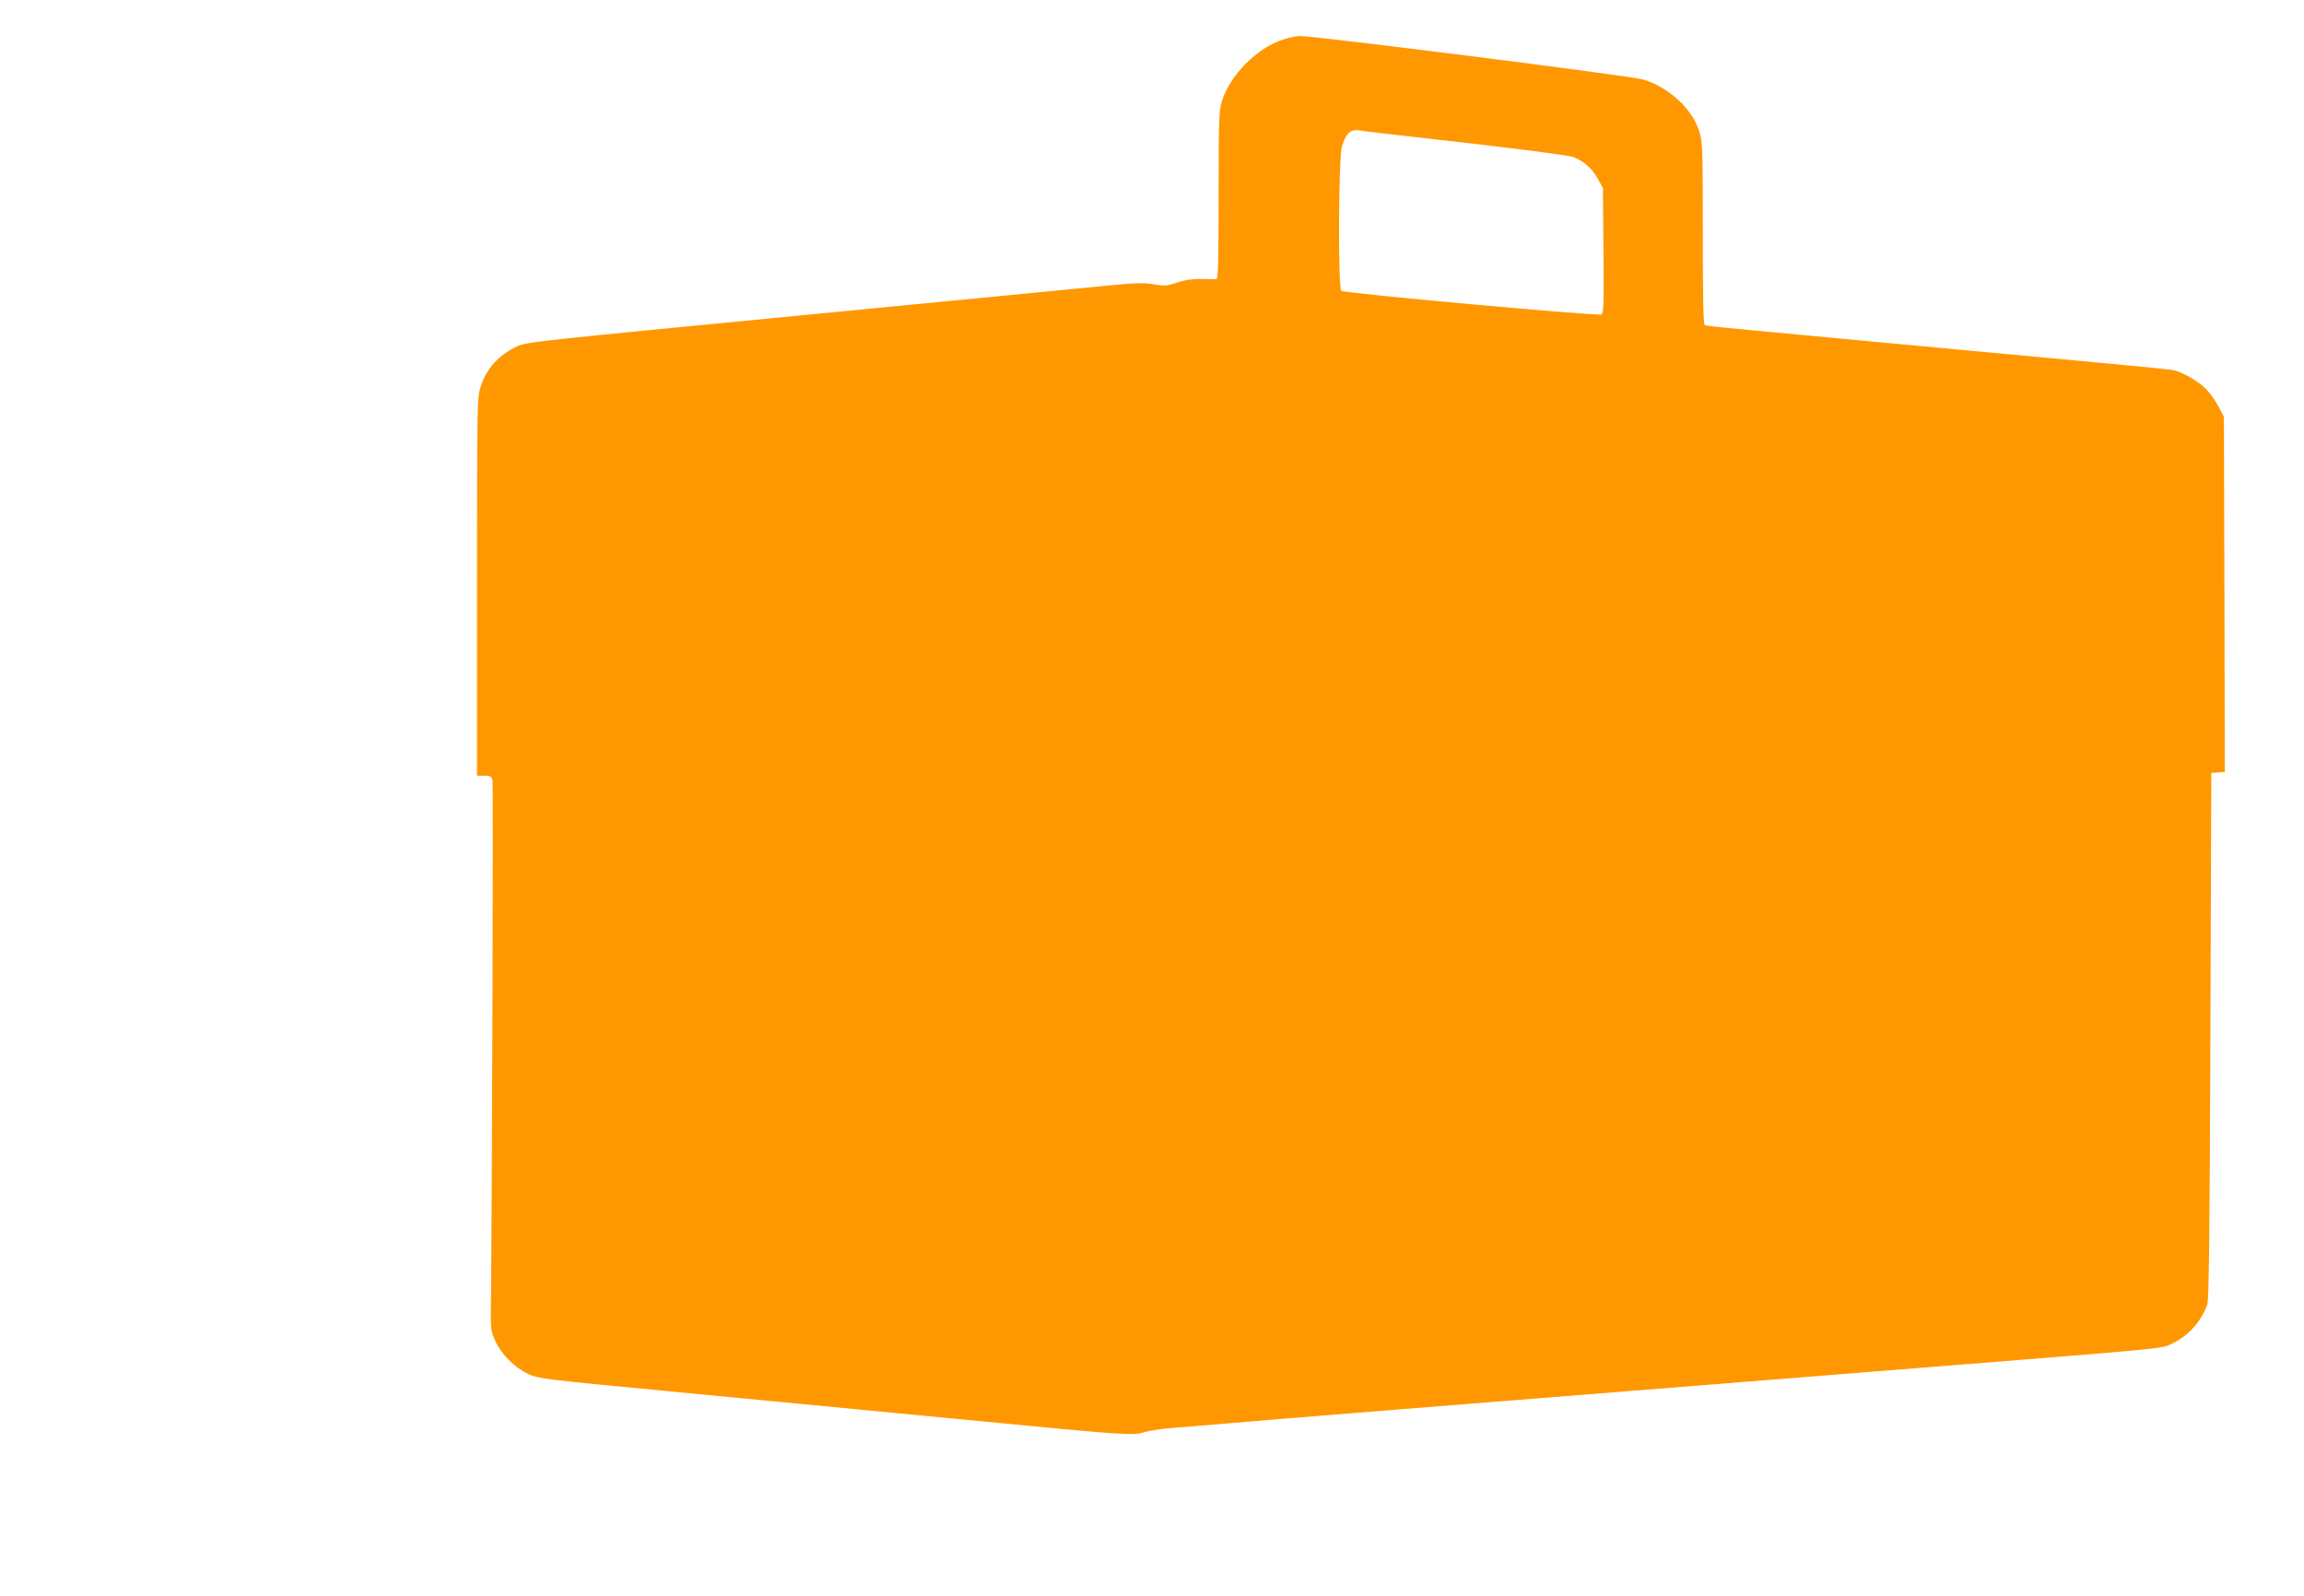
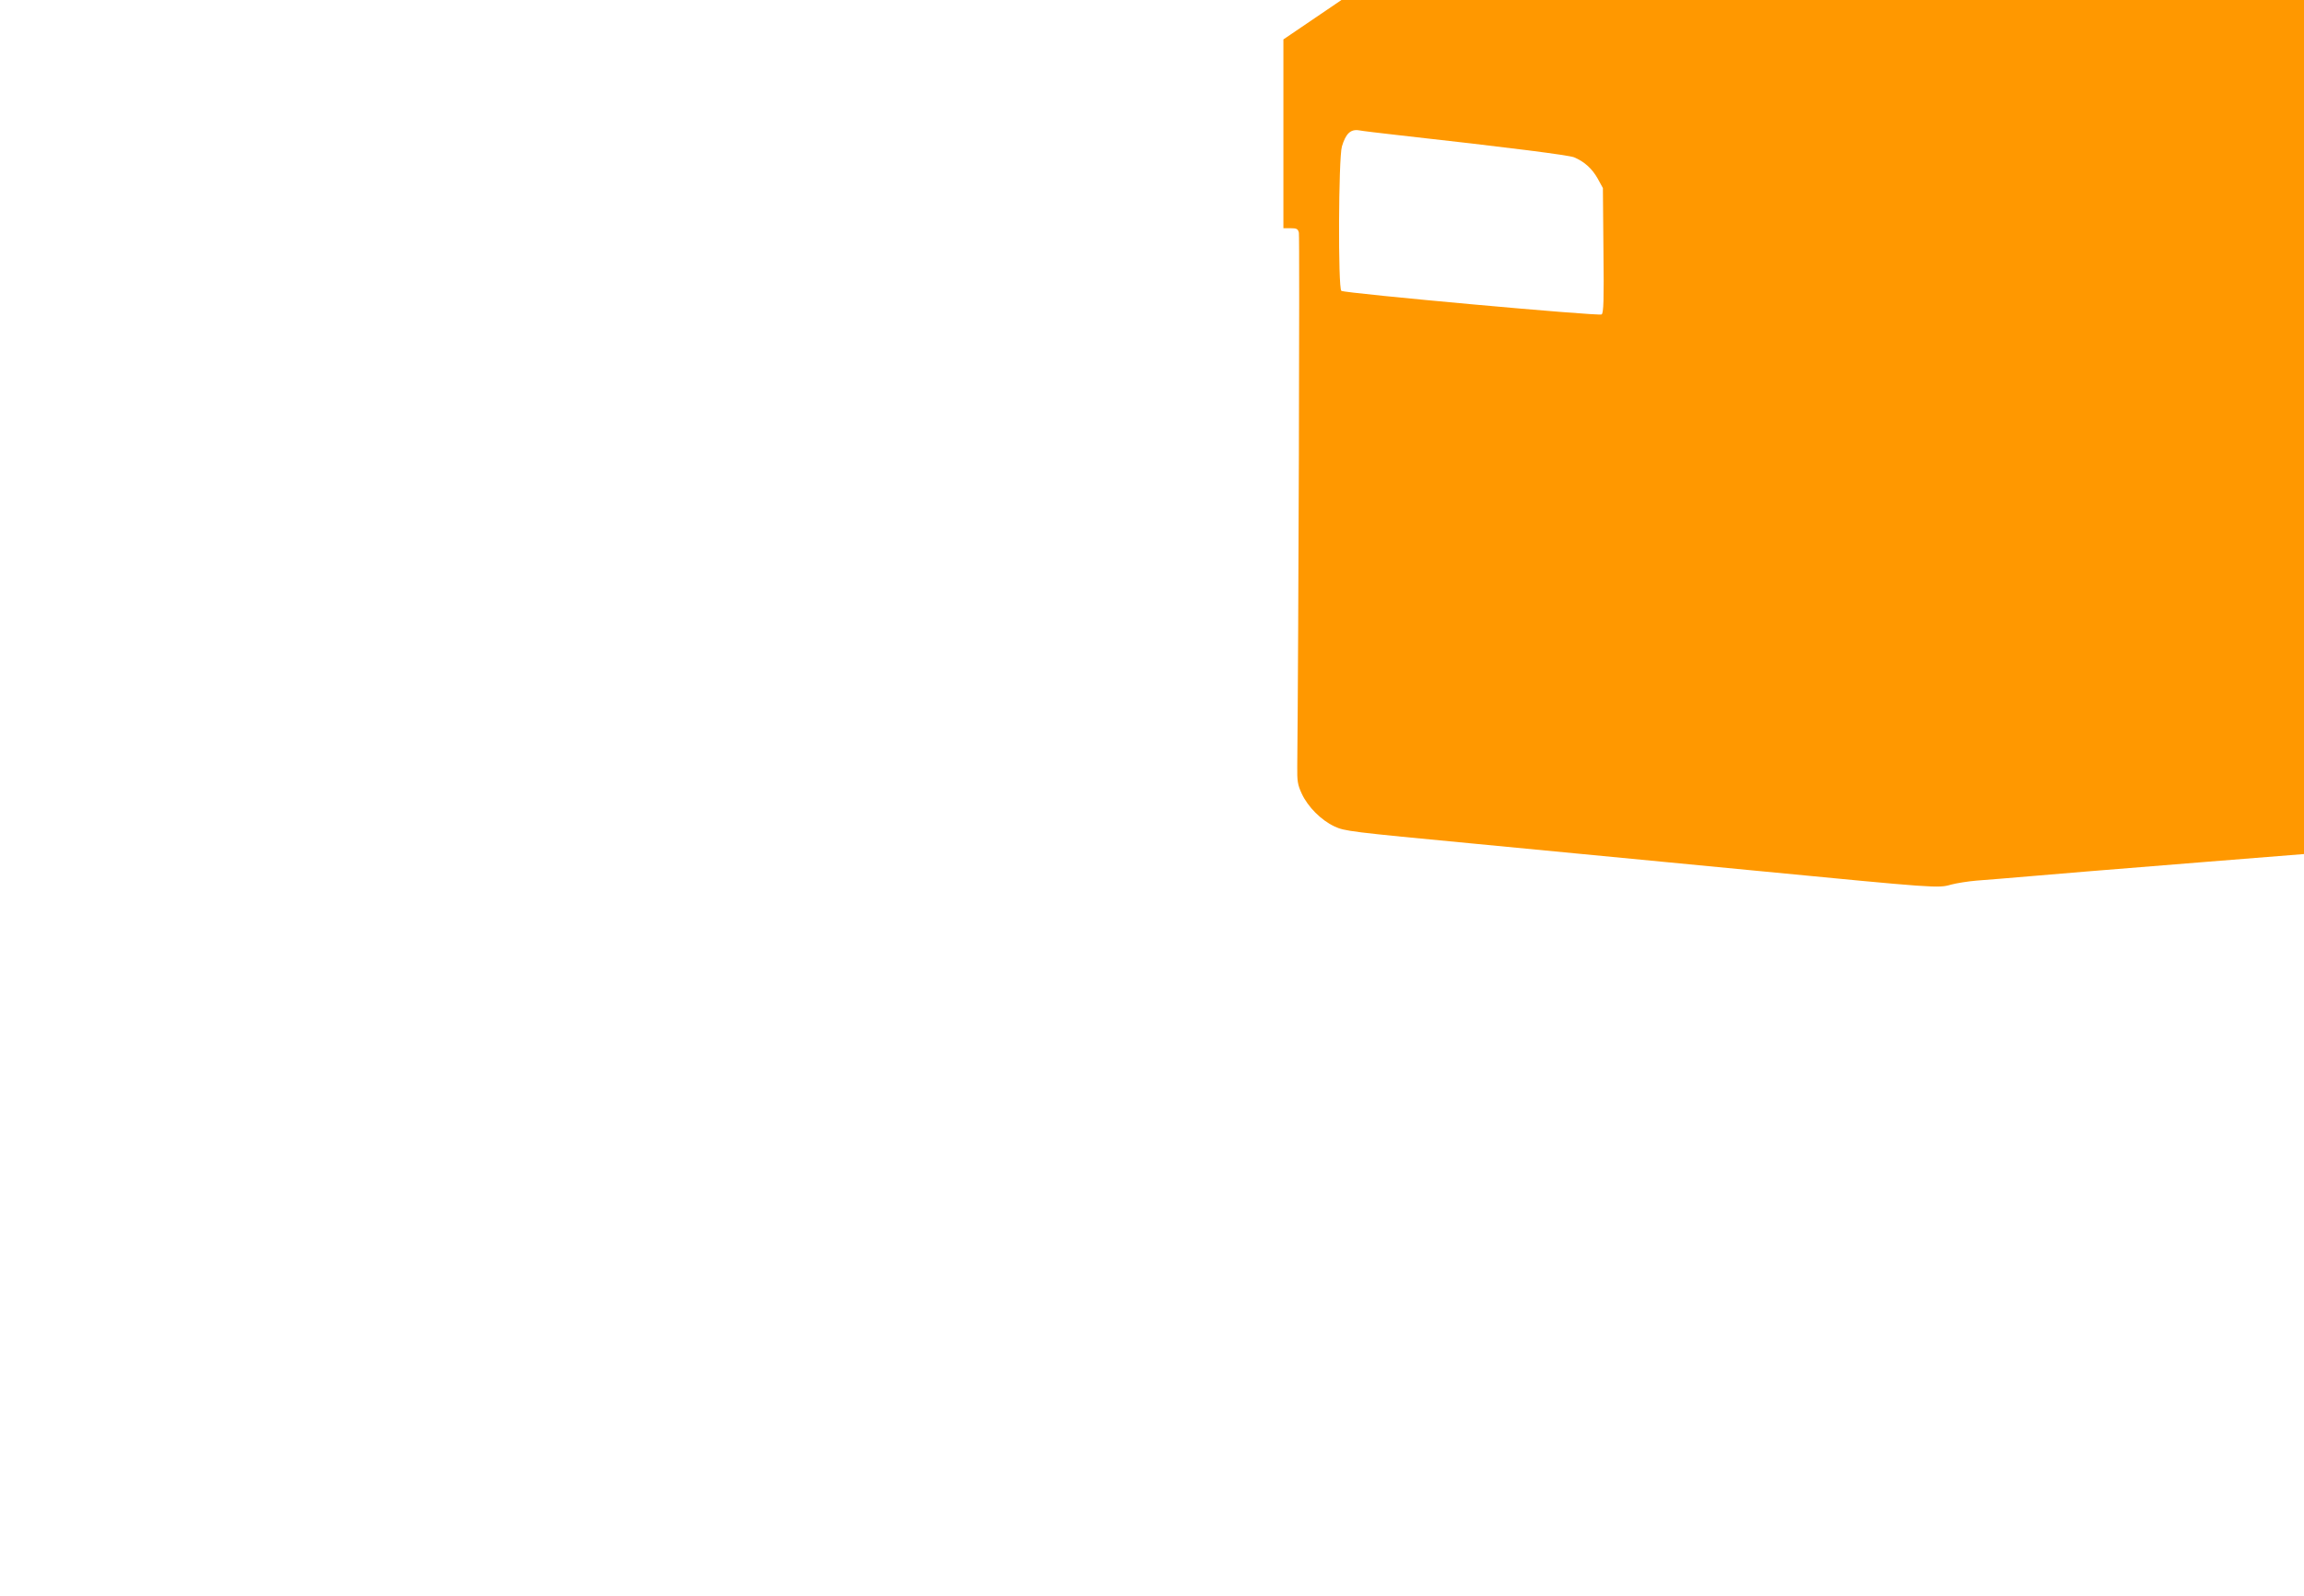
<svg xmlns="http://www.w3.org/2000/svg" version="1.0" width="1280pt" height="887pt" viewBox="0 0 1280 887" preserveAspectRatio="xMidYMid meet">
  <g transform="translate(0,887) scale(0.1,-0.1)" fill="#ff9800" stroke="none">
-     <path d="M7130 8651 c-147 -47 -296 -197 -342 -344 -16 -53 -18 -102 -18 -523 0 -364 -3 -464 -12 -465 -7 -1 -45 0 -83 1 -50 1 -90 -5 -135 -20 -57 -19 -70 -20 -129 -10 -55 10 -101 9 -281 -9 -118 -12 -887 -86 -1708 -166 -1416 -137 -1496 -145 -1549 -169 -101 -47 -172 -125 -203 -225 -19 -61 -20 -93 -20 -1112 l0 -1049 40 0 c34 0 41 -4 46 -25 5 -19 -2 -2269 -9 -2965 -1 -83 2 -102 25 -152 34 -73 107 -147 182 -182 56 -26 83 -30 779 -96 397 -38 1100 -106 1562 -150 1004 -97 1013 -98 1085 -77 30 8 93 18 140 22 47 3 184 15 305 25 199 18 1176 96 3740 300 1508 120 1458 115 1519 143 91 42 164 122 199 219 9 25 13 396 17 1493 l5 1460 38 3 37 3 -2 987 -3 987 -28 53 c-16 30 -46 74 -69 98 -42 45 -137 100 -192 109 -17 3 -272 28 -566 55 -2063 192 -2018 187 -2030 195 -7 4 -10 173 -10 510 0 473 -1 507 -20 566 -38 124 -169 244 -310 287 -64 20 -1836 244 -1910 242 -19 -1 -60 -9 -90 -19z m630 -531 c637 -71 954 -112 985 -124 57 -24 100 -63 131 -118 l29 -53 3 -346 c3 -276 1 -348 -10 -356 -14 -11 -1424 117 -1446 131 -19 12 -16 737 3 802 21 71 48 97 94 90 20 -4 115 -15 211 -26z" />
+     <path d="M7130 8651 l0 -1049 40 0 c34 0 41 -4 46 -25 5 -19 -2 -2269 -9 -2965 -1 -83 2 -102 25 -152 34 -73 107 -147 182 -182 56 -26 83 -30 779 -96 397 -38 1100 -106 1562 -150 1004 -97 1013 -98 1085 -77 30 8 93 18 140 22 47 3 184 15 305 25 199 18 1176 96 3740 300 1508 120 1458 115 1519 143 91 42 164 122 199 219 9 25 13 396 17 1493 l5 1460 38 3 37 3 -2 987 -3 987 -28 53 c-16 30 -46 74 -69 98 -42 45 -137 100 -192 109 -17 3 -272 28 -566 55 -2063 192 -2018 187 -2030 195 -7 4 -10 173 -10 510 0 473 -1 507 -20 566 -38 124 -169 244 -310 287 -64 20 -1836 244 -1910 242 -19 -1 -60 -9 -90 -19z m630 -531 c637 -71 954 -112 985 -124 57 -24 100 -63 131 -118 l29 -53 3 -346 c3 -276 1 -348 -10 -356 -14 -11 -1424 117 -1446 131 -19 12 -16 737 3 802 21 71 48 97 94 90 20 -4 115 -15 211 -26z" />
  </g>
</svg>